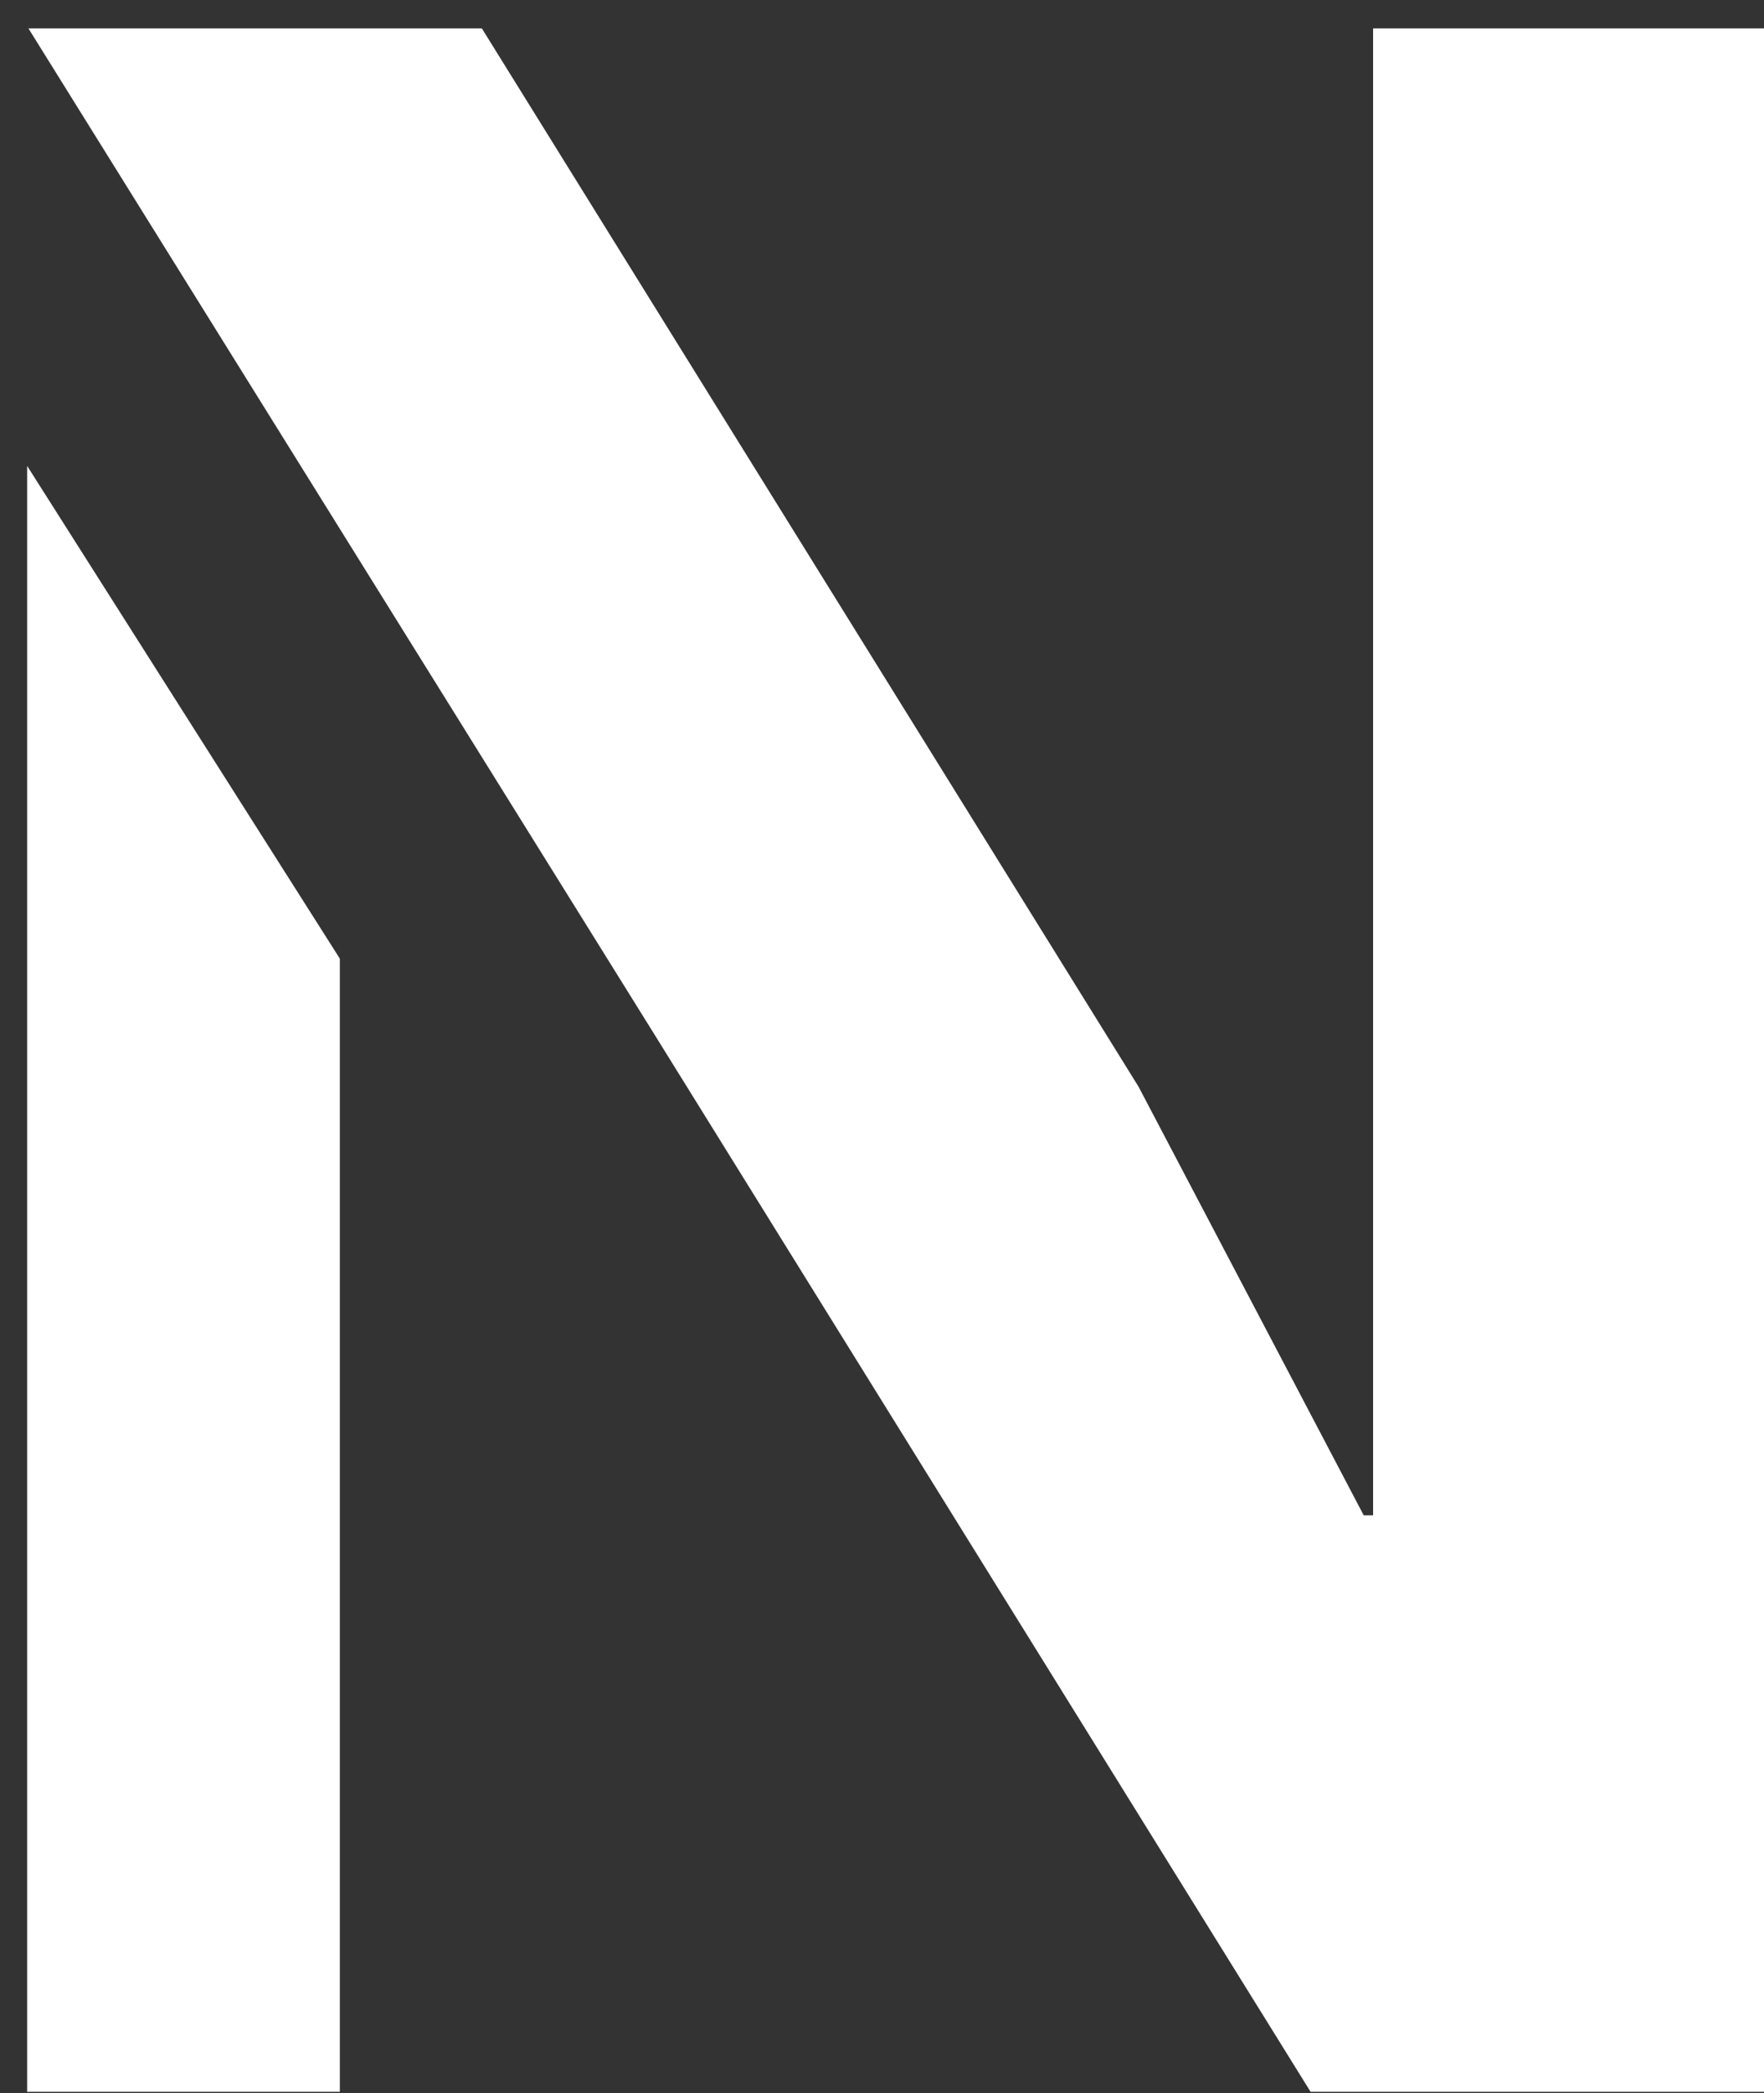
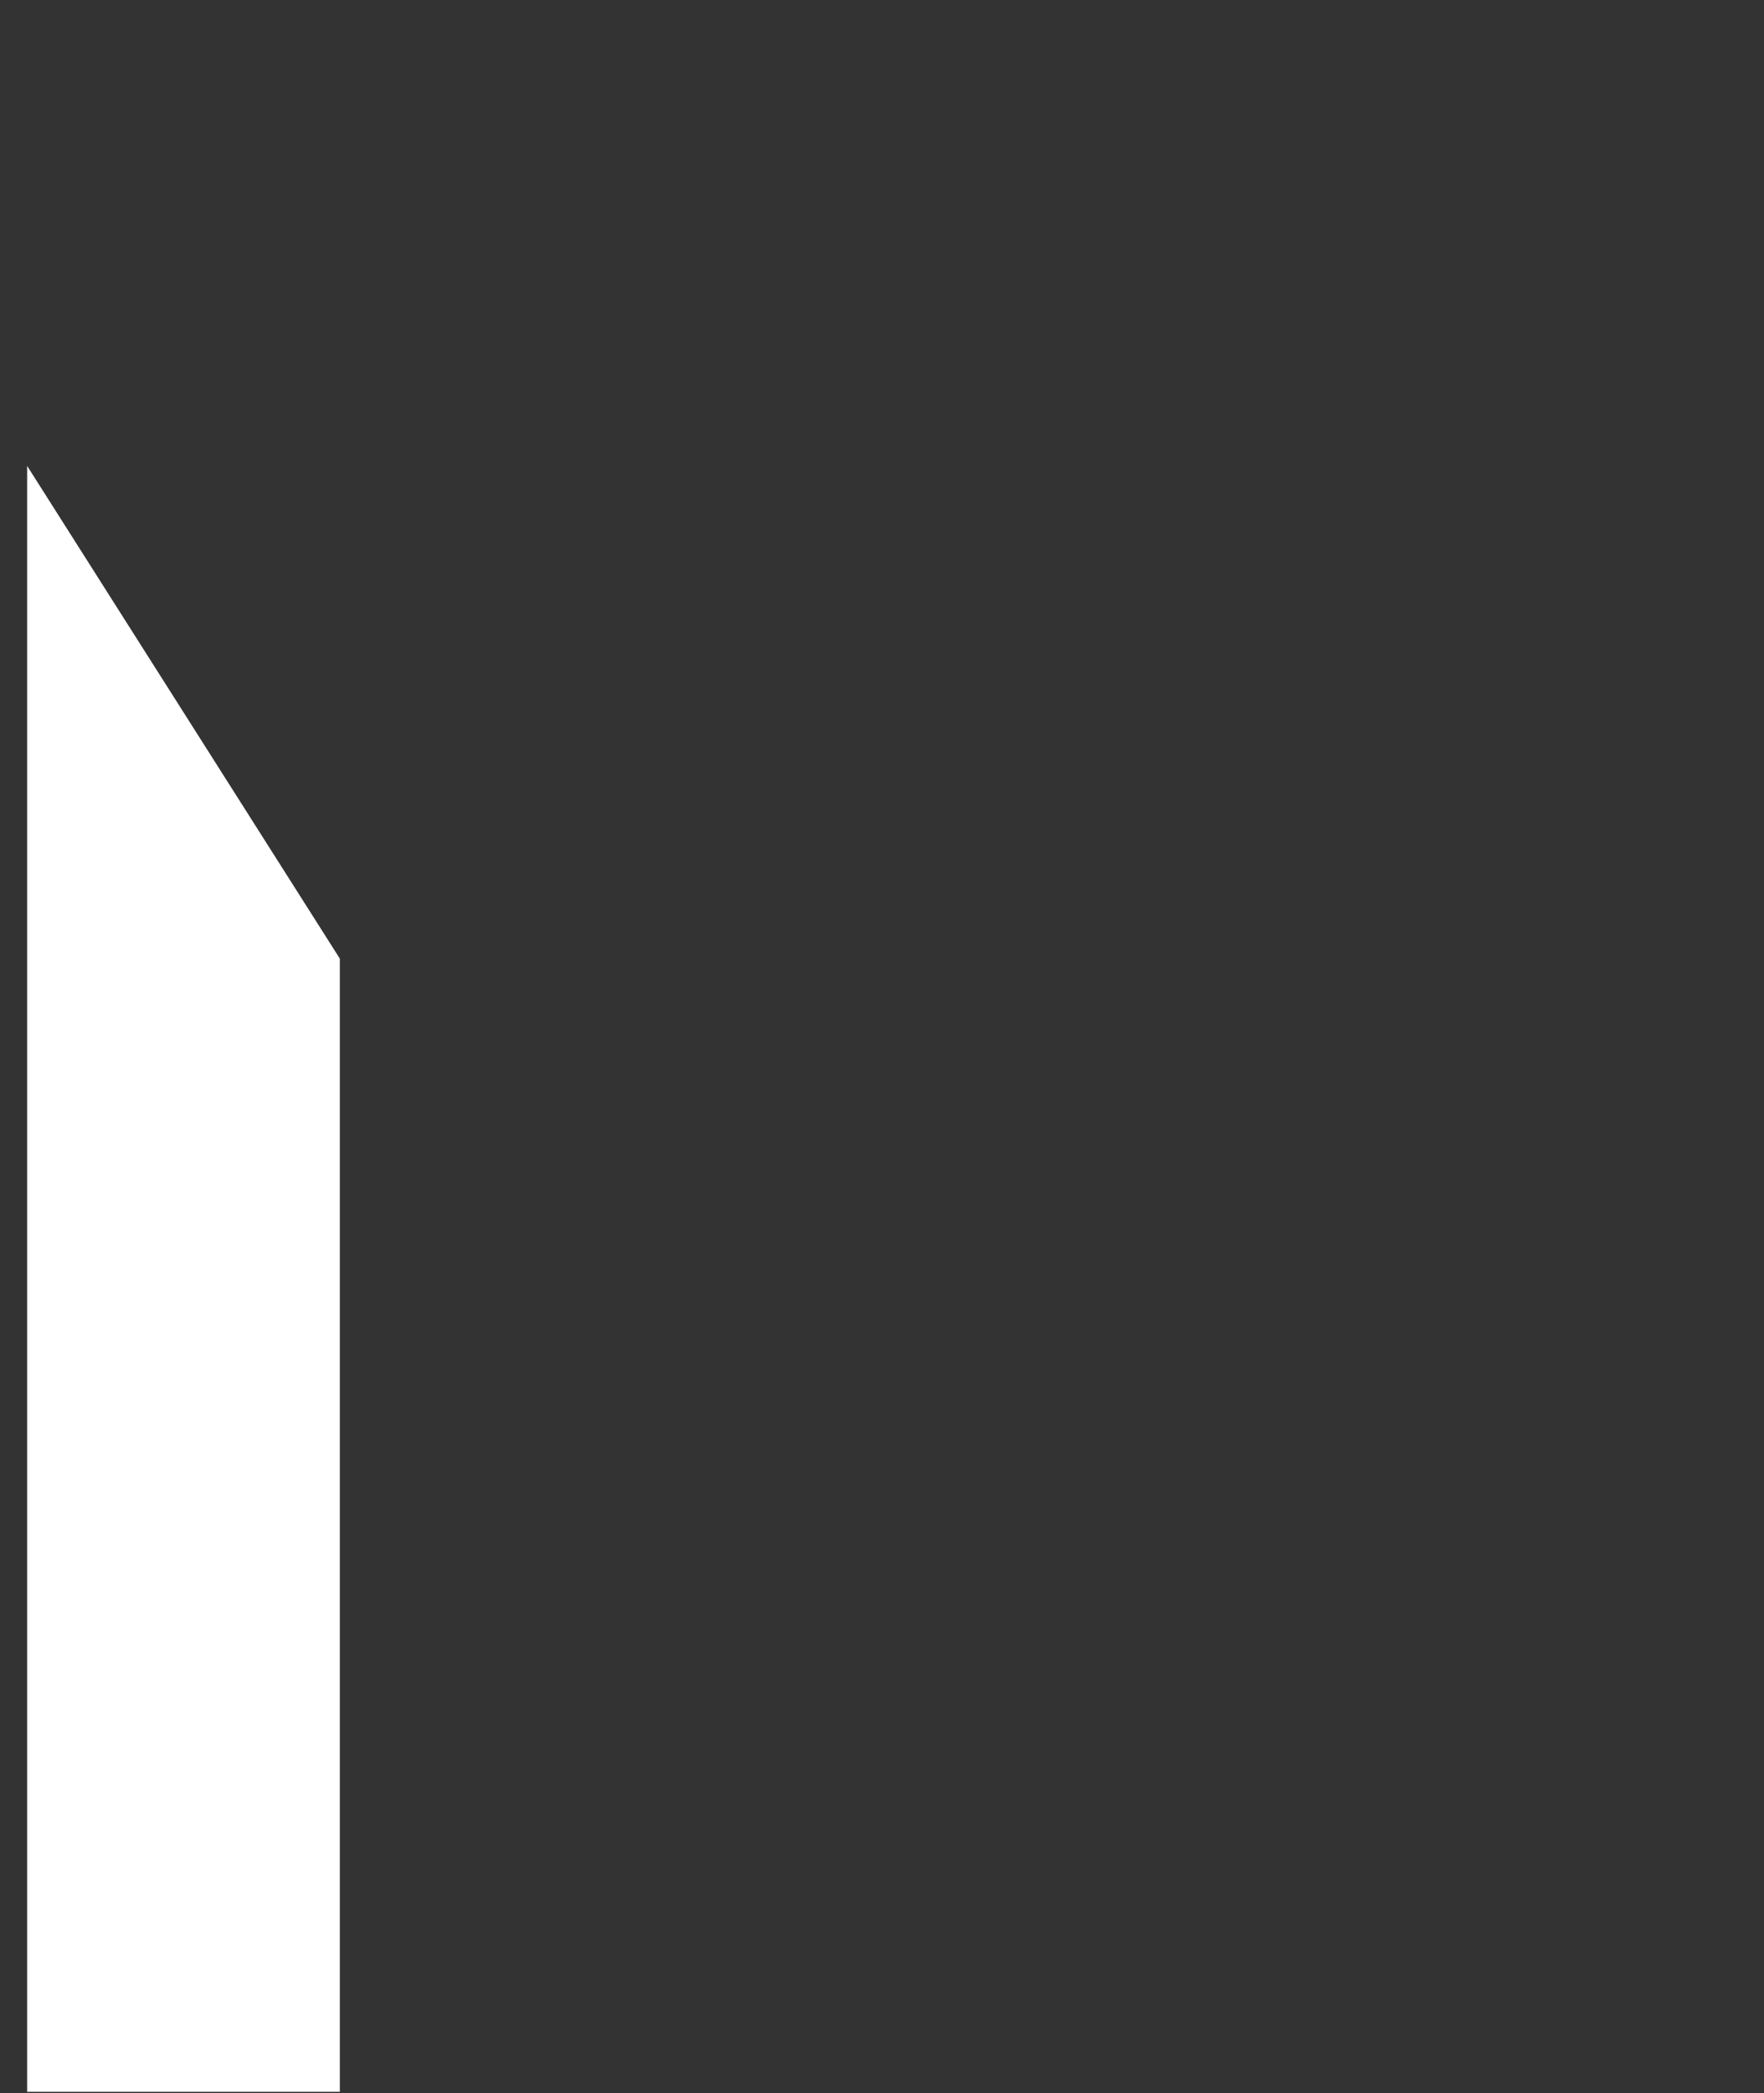
<svg xmlns="http://www.w3.org/2000/svg" width="43" height="51" viewBox="0 0 43 51" fill="none">
  <rect x="0" y="0" width="43" height="51" fill="#333333" stroke="none" />
-   <path d="M11.746 0.692H0.693L15.939 25.183L31.947 50.969H43V0.692H33.471V36.923H33.243L27.754 26.479L11.746 0.692Z" fill="white" />
  <path d="M0.662 11.353V50.969H8.284V23.358L0.662 11.353Z" fill="white" />
</svg>